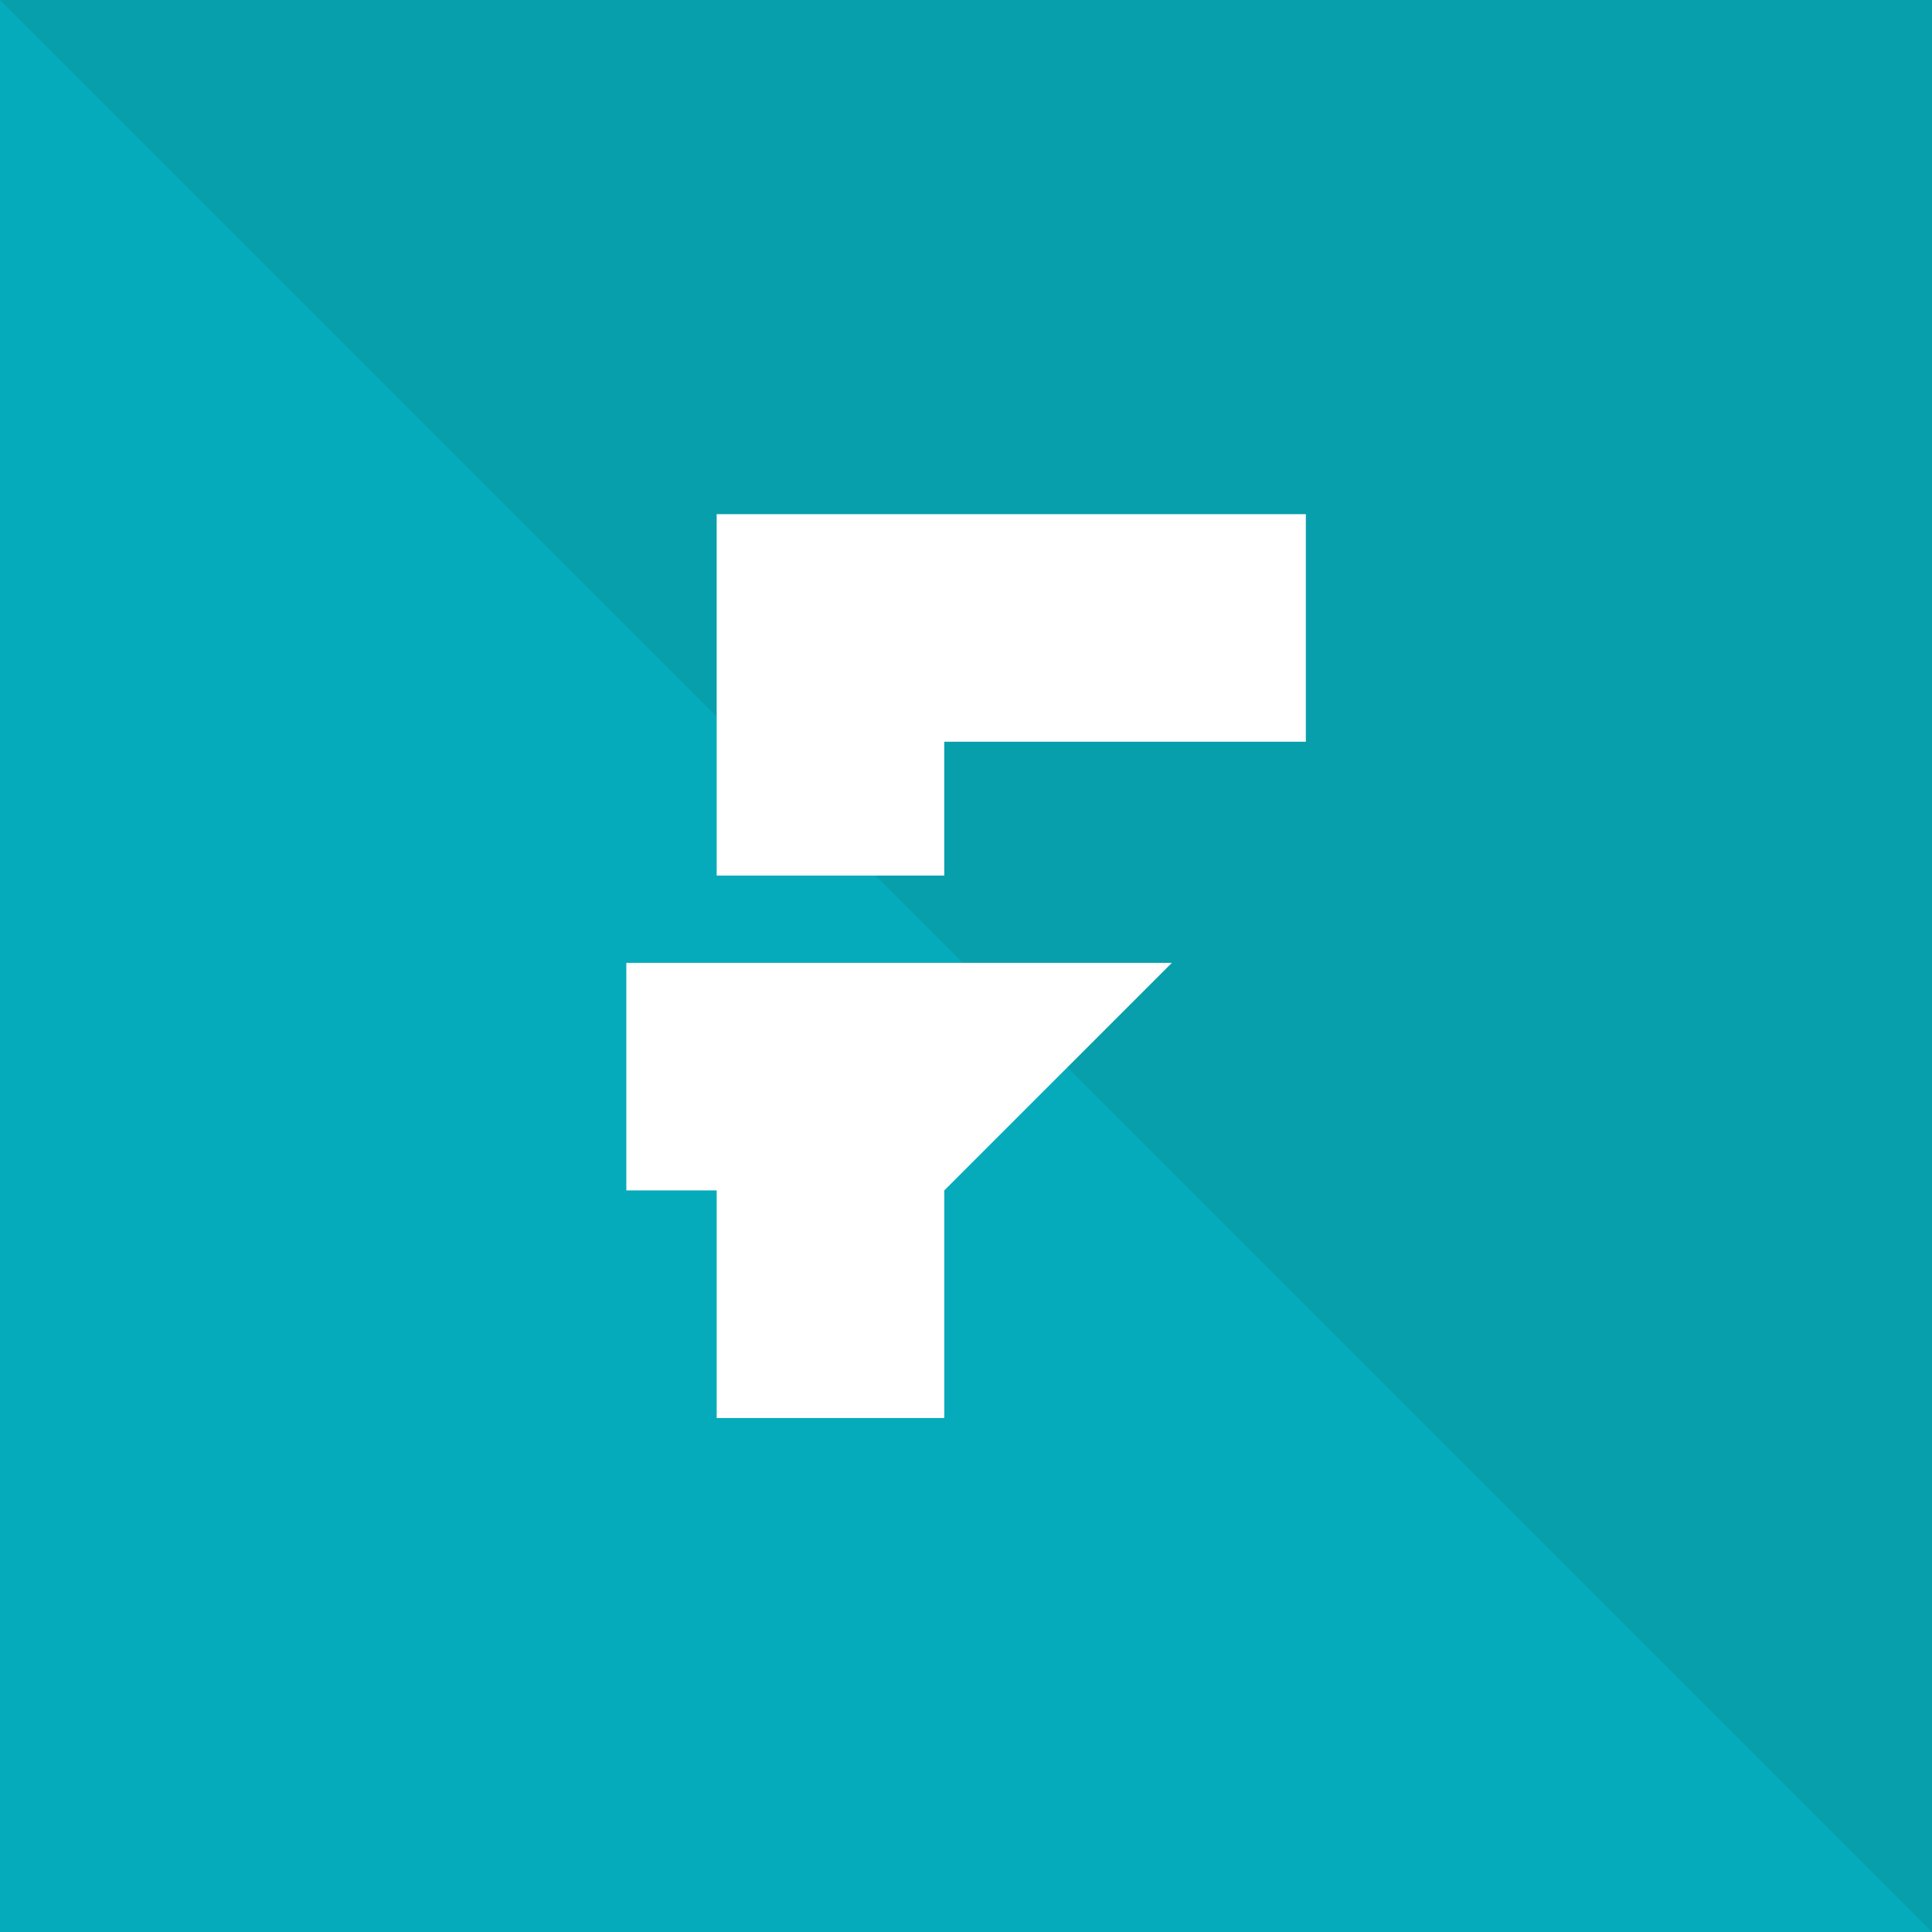
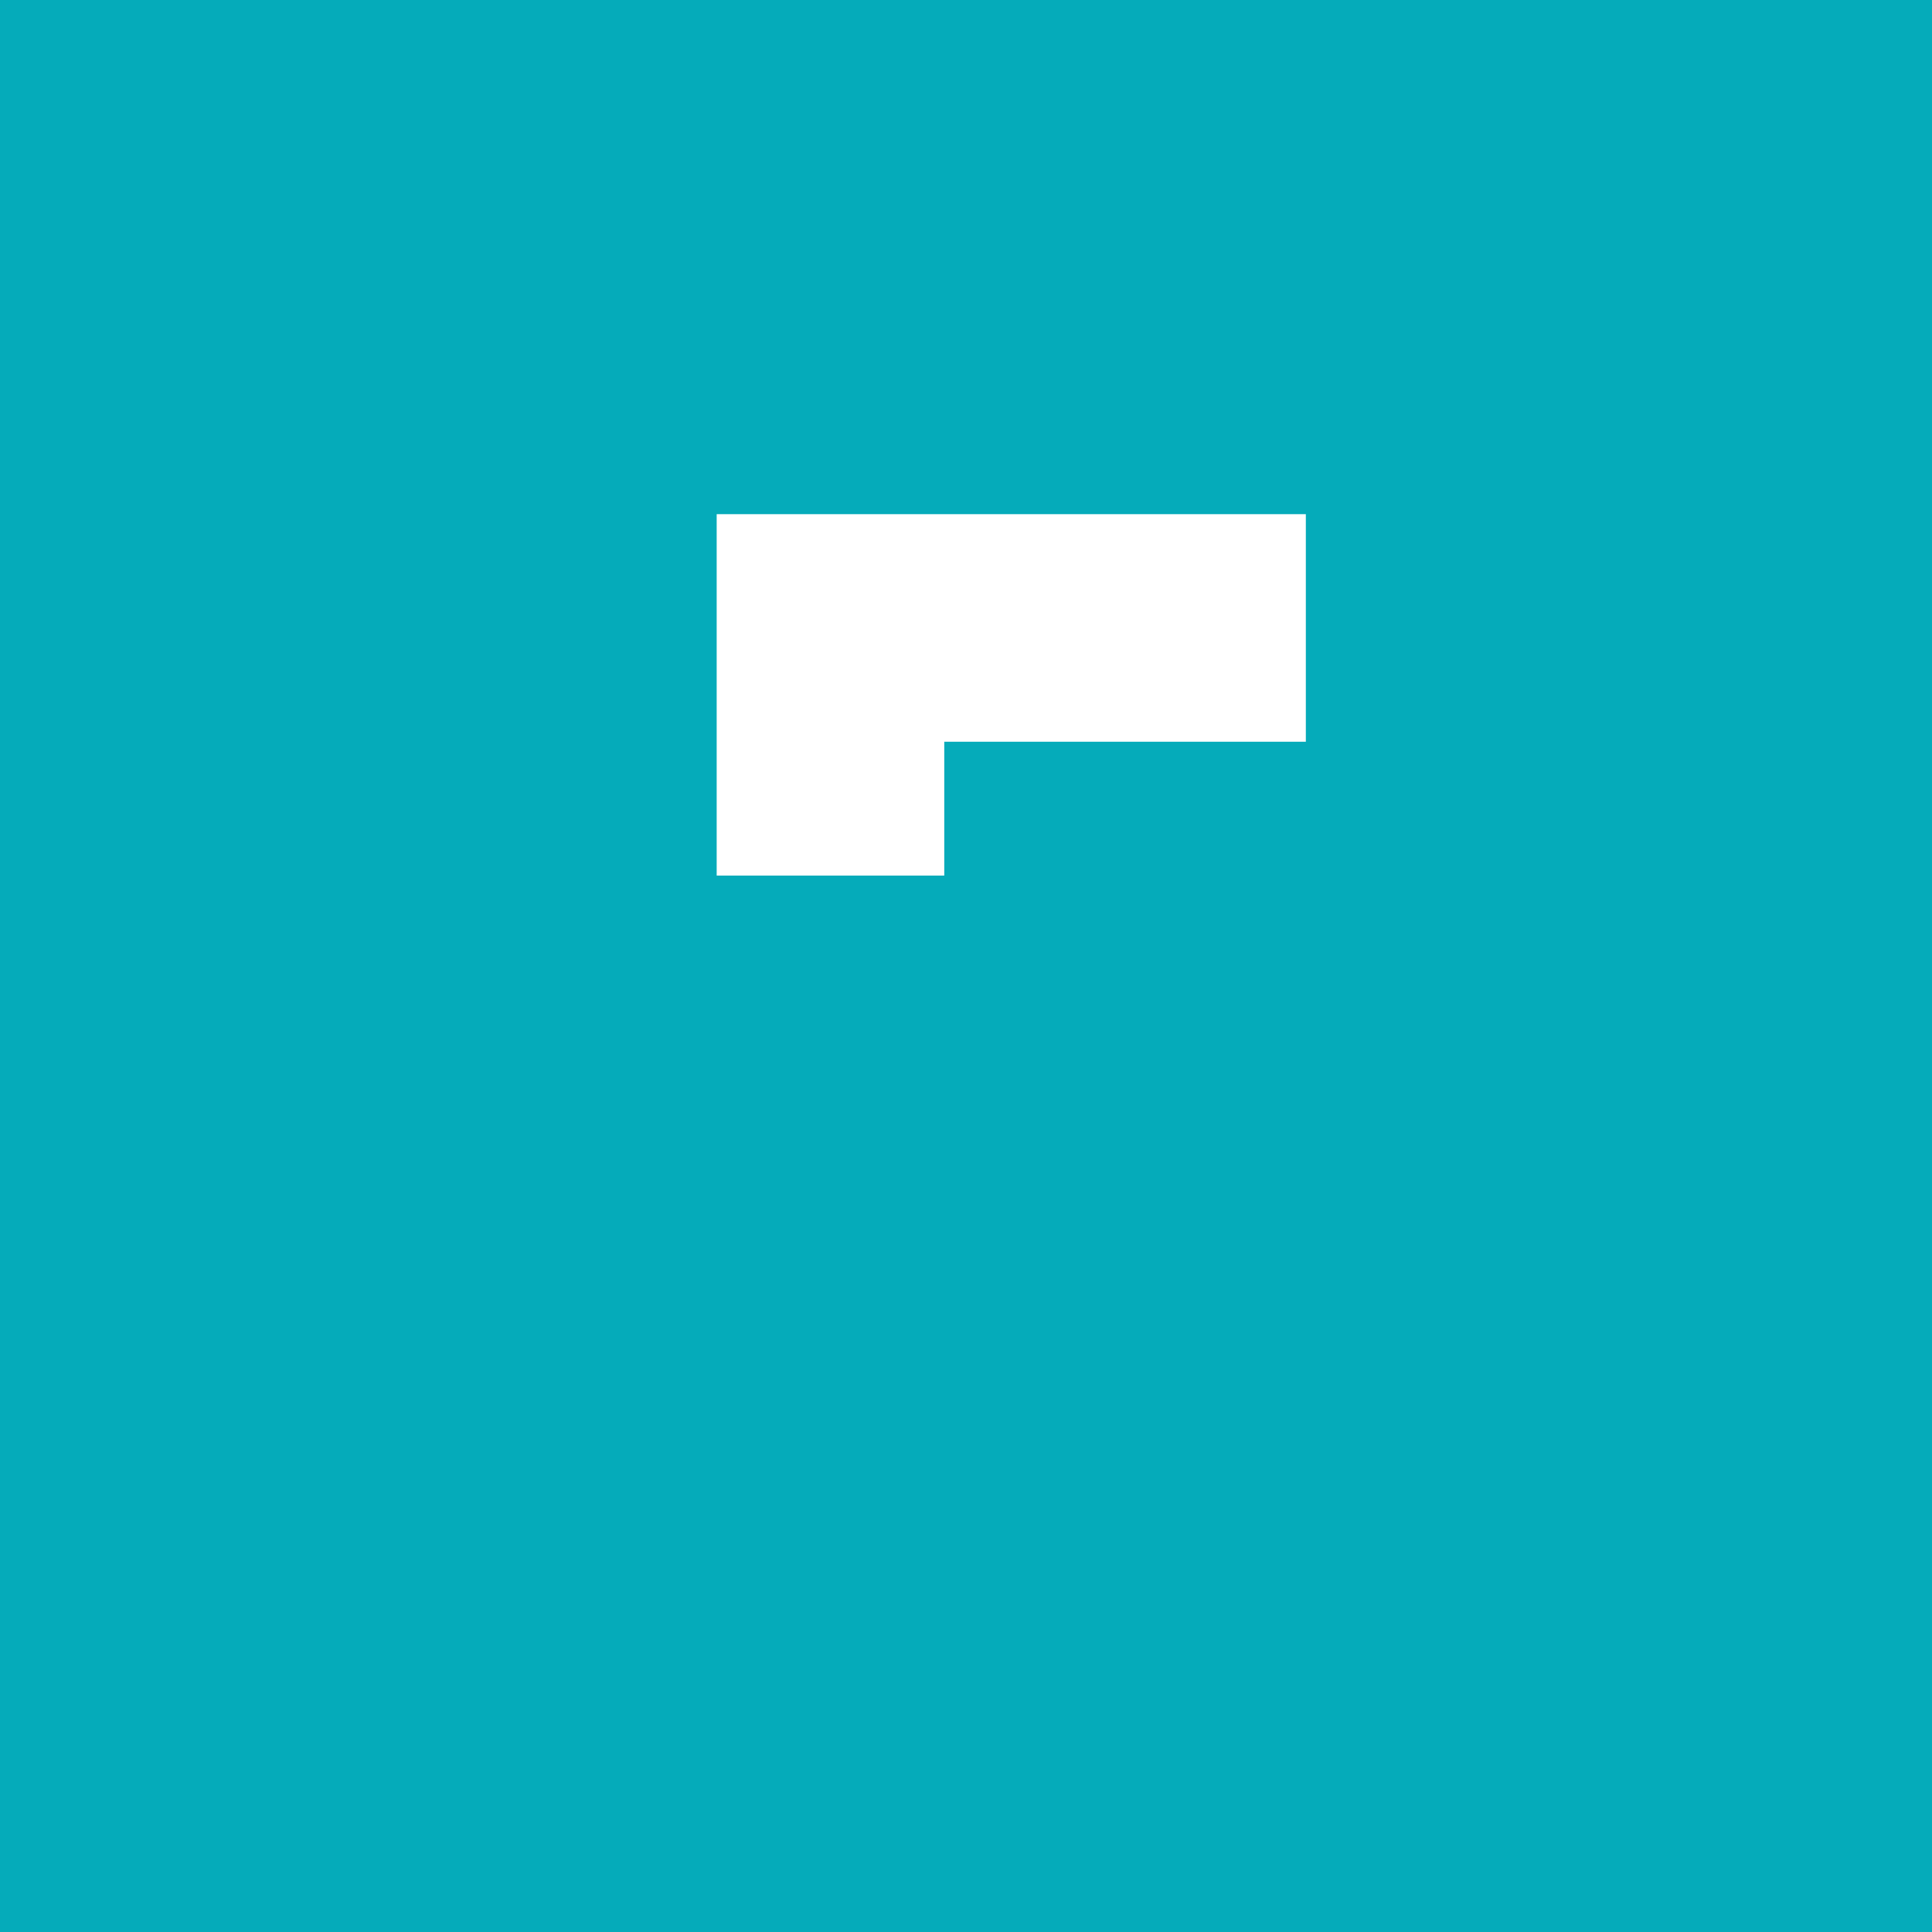
<svg xmlns="http://www.w3.org/2000/svg" width="63" height="63" viewBox="0 0 113.33 113.33">
  <g style="isolation:isolate">
    <path class="background-colour" fill="#05abba" d="M0 0h113.33v113.33H0z" />
-     <path d="M113.33 113.33 0 0h113.33Z" fill="#232323" opacity=".09" style="mix-blend-mode:multiply;isolation:isolate" />
    <g class="logo-colour" fill="#fff">
-       <path d="M43.53 56.48h-6.79v13.35h5.3v13.35h13.35V69.83l13.35-13.35H43.53Z" />
      <path d="M68.14 30.16h-26.1v21.2h13.35v-7.85H76.6V30.16Z" />
    </g>
  </g>
</svg>